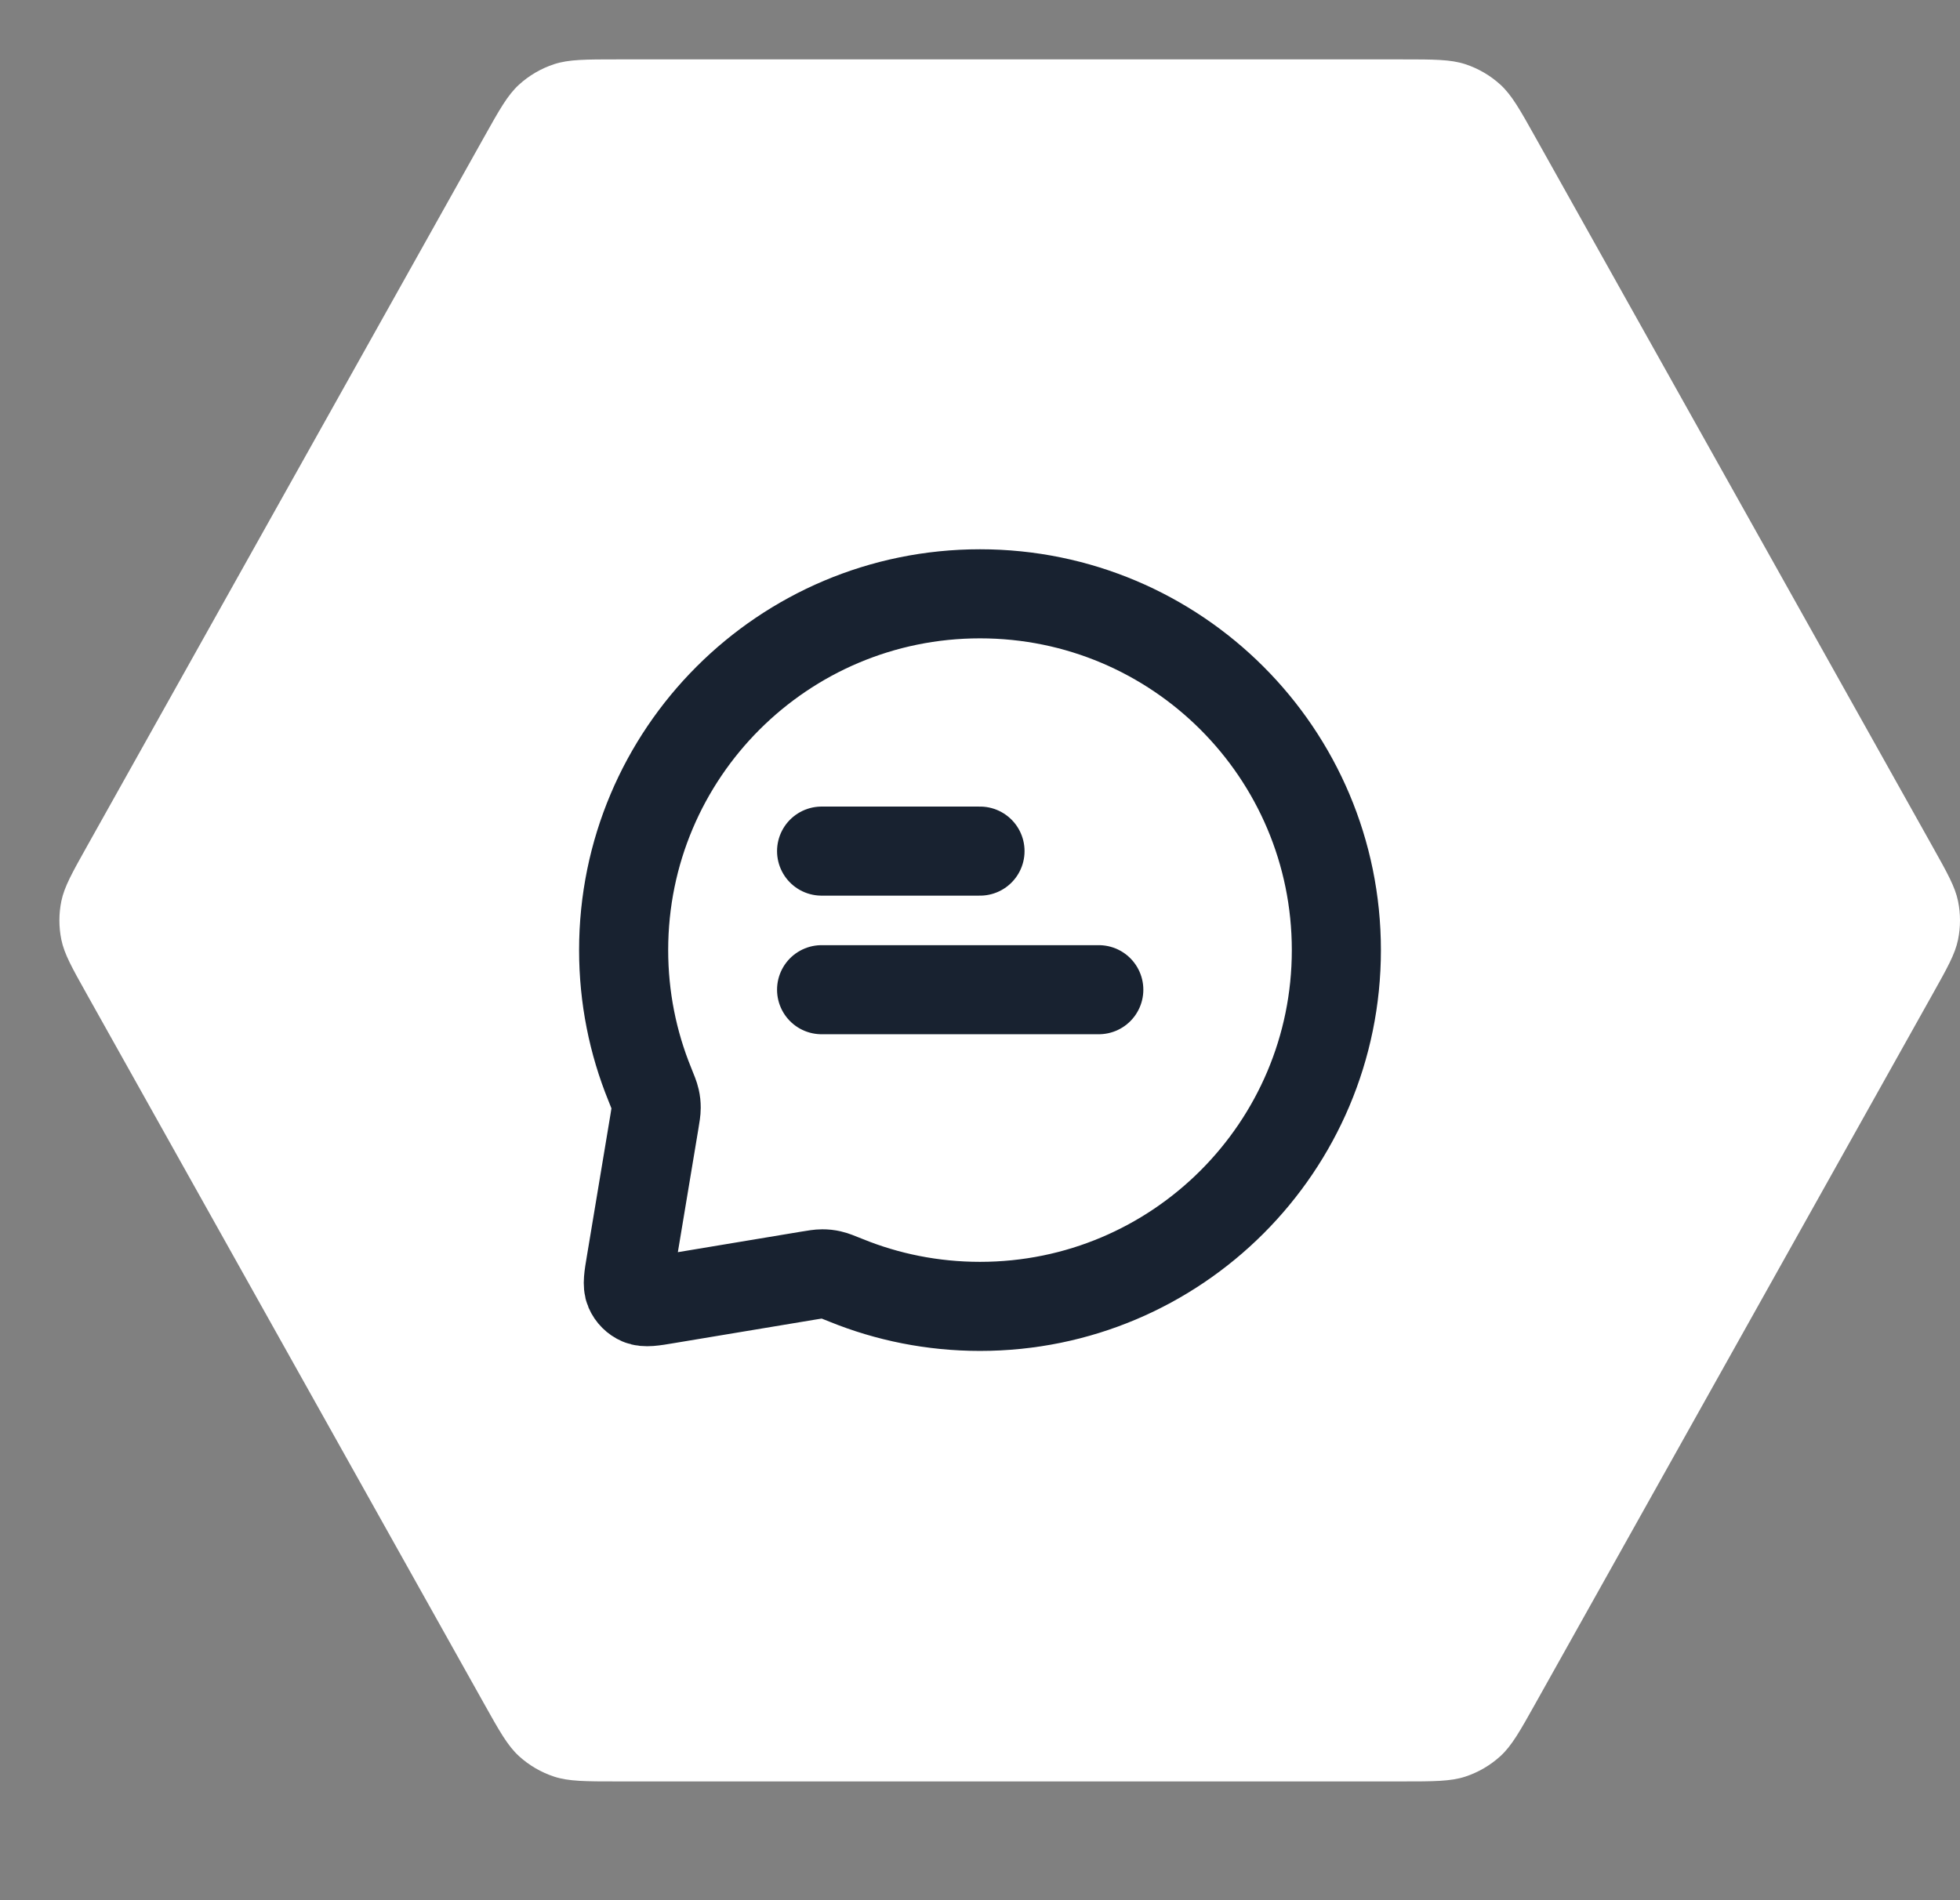
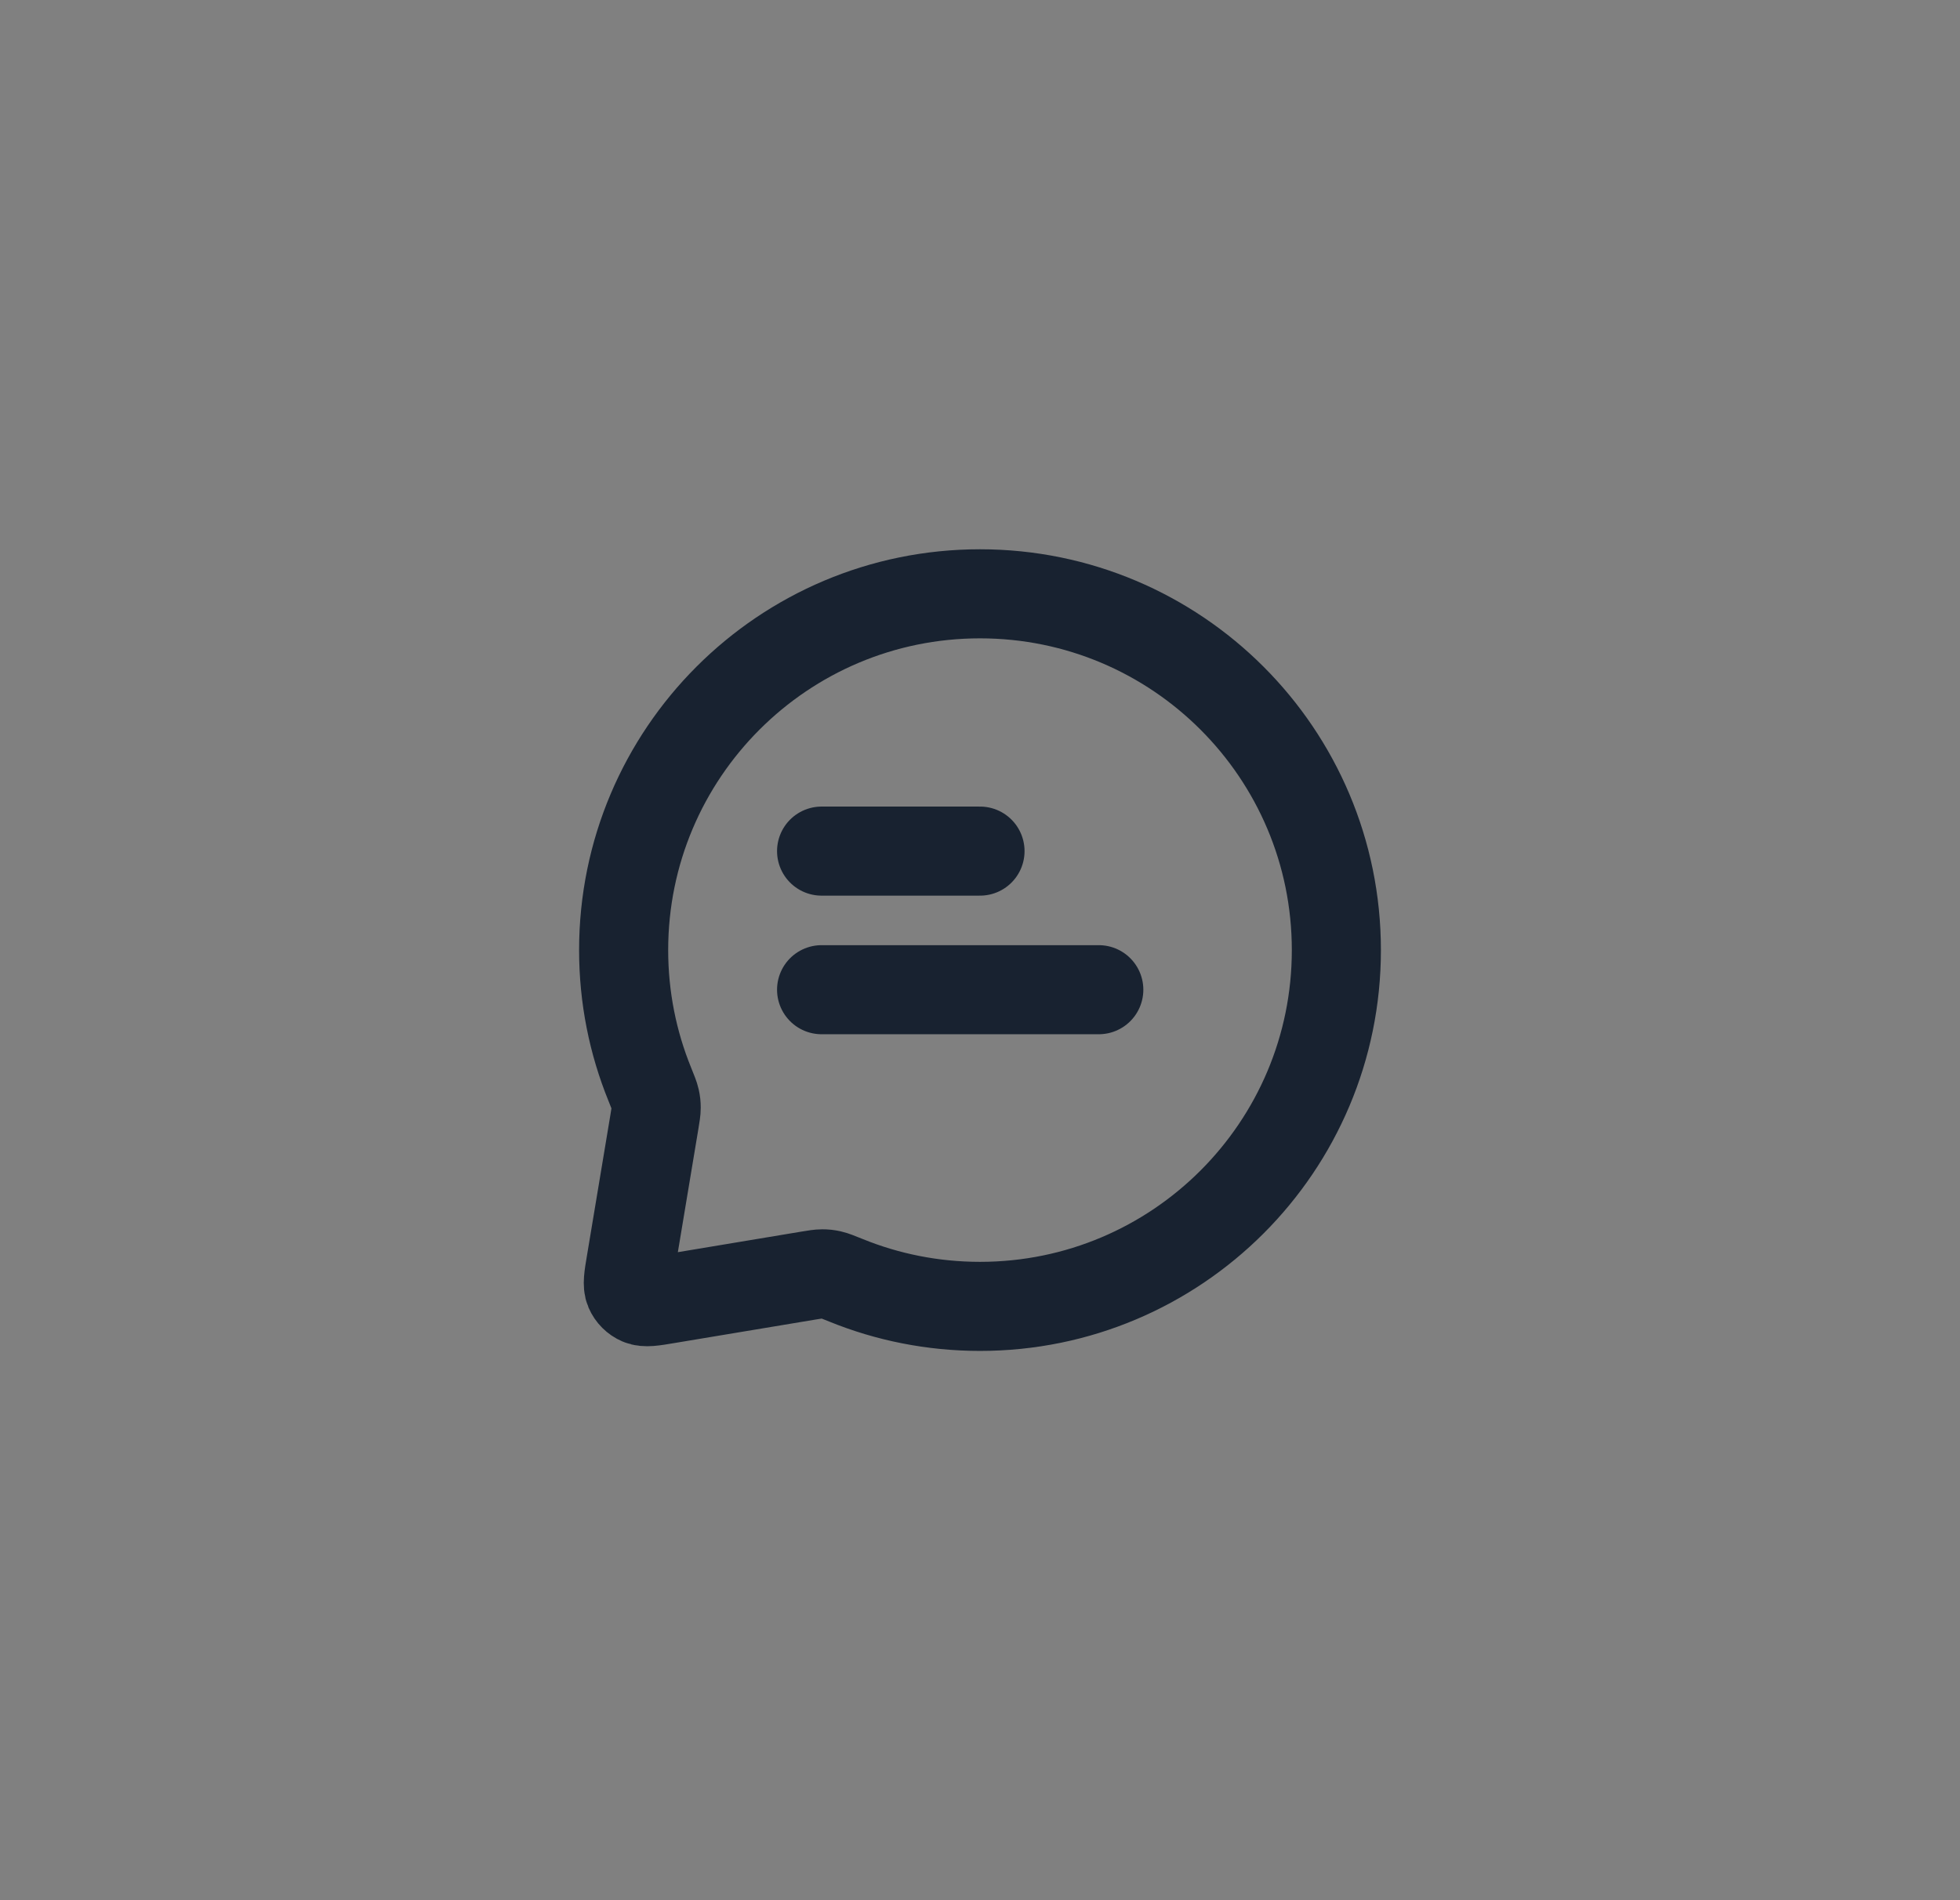
<svg xmlns="http://www.w3.org/2000/svg" width="33" height="32" viewBox="0 0 33 32" fill="none">
  <rect x="0" y="0" width="33" height="32" fill="#808080" stroke="none" />
-   <path d="M32.533 14.248C32.789 14.705 32.917 14.934 32.967 15.175C33.011 15.39 33.011 15.61 32.967 15.825C32.917 16.067 32.789 16.295 32.533 16.752L25.859 28.674C25.589 29.157 25.454 29.398 25.262 29.574C25.092 29.729 24.89 29.847 24.671 29.919C24.423 30 24.145 30 23.588 30H10.412C9.855 30 9.577 30 9.329 29.919C9.11 29.847 8.908 29.729 8.738 29.574C8.546 29.398 8.411 29.157 8.141 28.674L1.467 16.752C1.211 16.295 1.083 16.067 1.033 15.825C0.989 15.61 0.989 15.39 1.033 15.175C1.083 14.934 1.211 14.705 1.467 14.248L8.141 2.326C8.411 1.843 8.546 1.602 8.738 1.426C8.908 1.271 9.11 1.153 9.329 1.081C9.577 1 9.855 1 10.412 1L23.588 1C24.145 1 24.423 1 24.671 1.081C24.89 1.153 25.092 1.271 25.262 1.426C25.454 1.602 25.589 1.843 25.859 2.326L32.533 14.248Z" fill="white" />
  <path d="M13.833 14.333H16.5M13.833 16.667H18.5M16.5 22C19.814 22 22.5 19.314 22.5 16C22.5 12.686 19.814 10 16.5 10C13.186 10 10.5 12.686 10.5 16C10.5 16.798 10.656 17.56 10.939 18.256C10.993 18.39 11.02 18.456 11.032 18.51C11.044 18.563 11.048 18.602 11.048 18.656C11.048 18.711 11.038 18.771 11.018 18.892L10.623 21.264C10.581 21.512 10.561 21.636 10.599 21.726C10.633 21.805 10.695 21.867 10.774 21.901C10.864 21.939 10.988 21.919 11.236 21.877L13.608 21.482C13.729 21.462 13.789 21.452 13.844 21.452C13.898 21.452 13.937 21.456 13.99 21.468C14.044 21.48 14.11 21.507 14.244 21.561C14.94 21.844 15.702 22 16.5 22Z" stroke="#182230" stroke-width="1.5" stroke-linecap="round" stroke-linejoin="round" />
</svg>